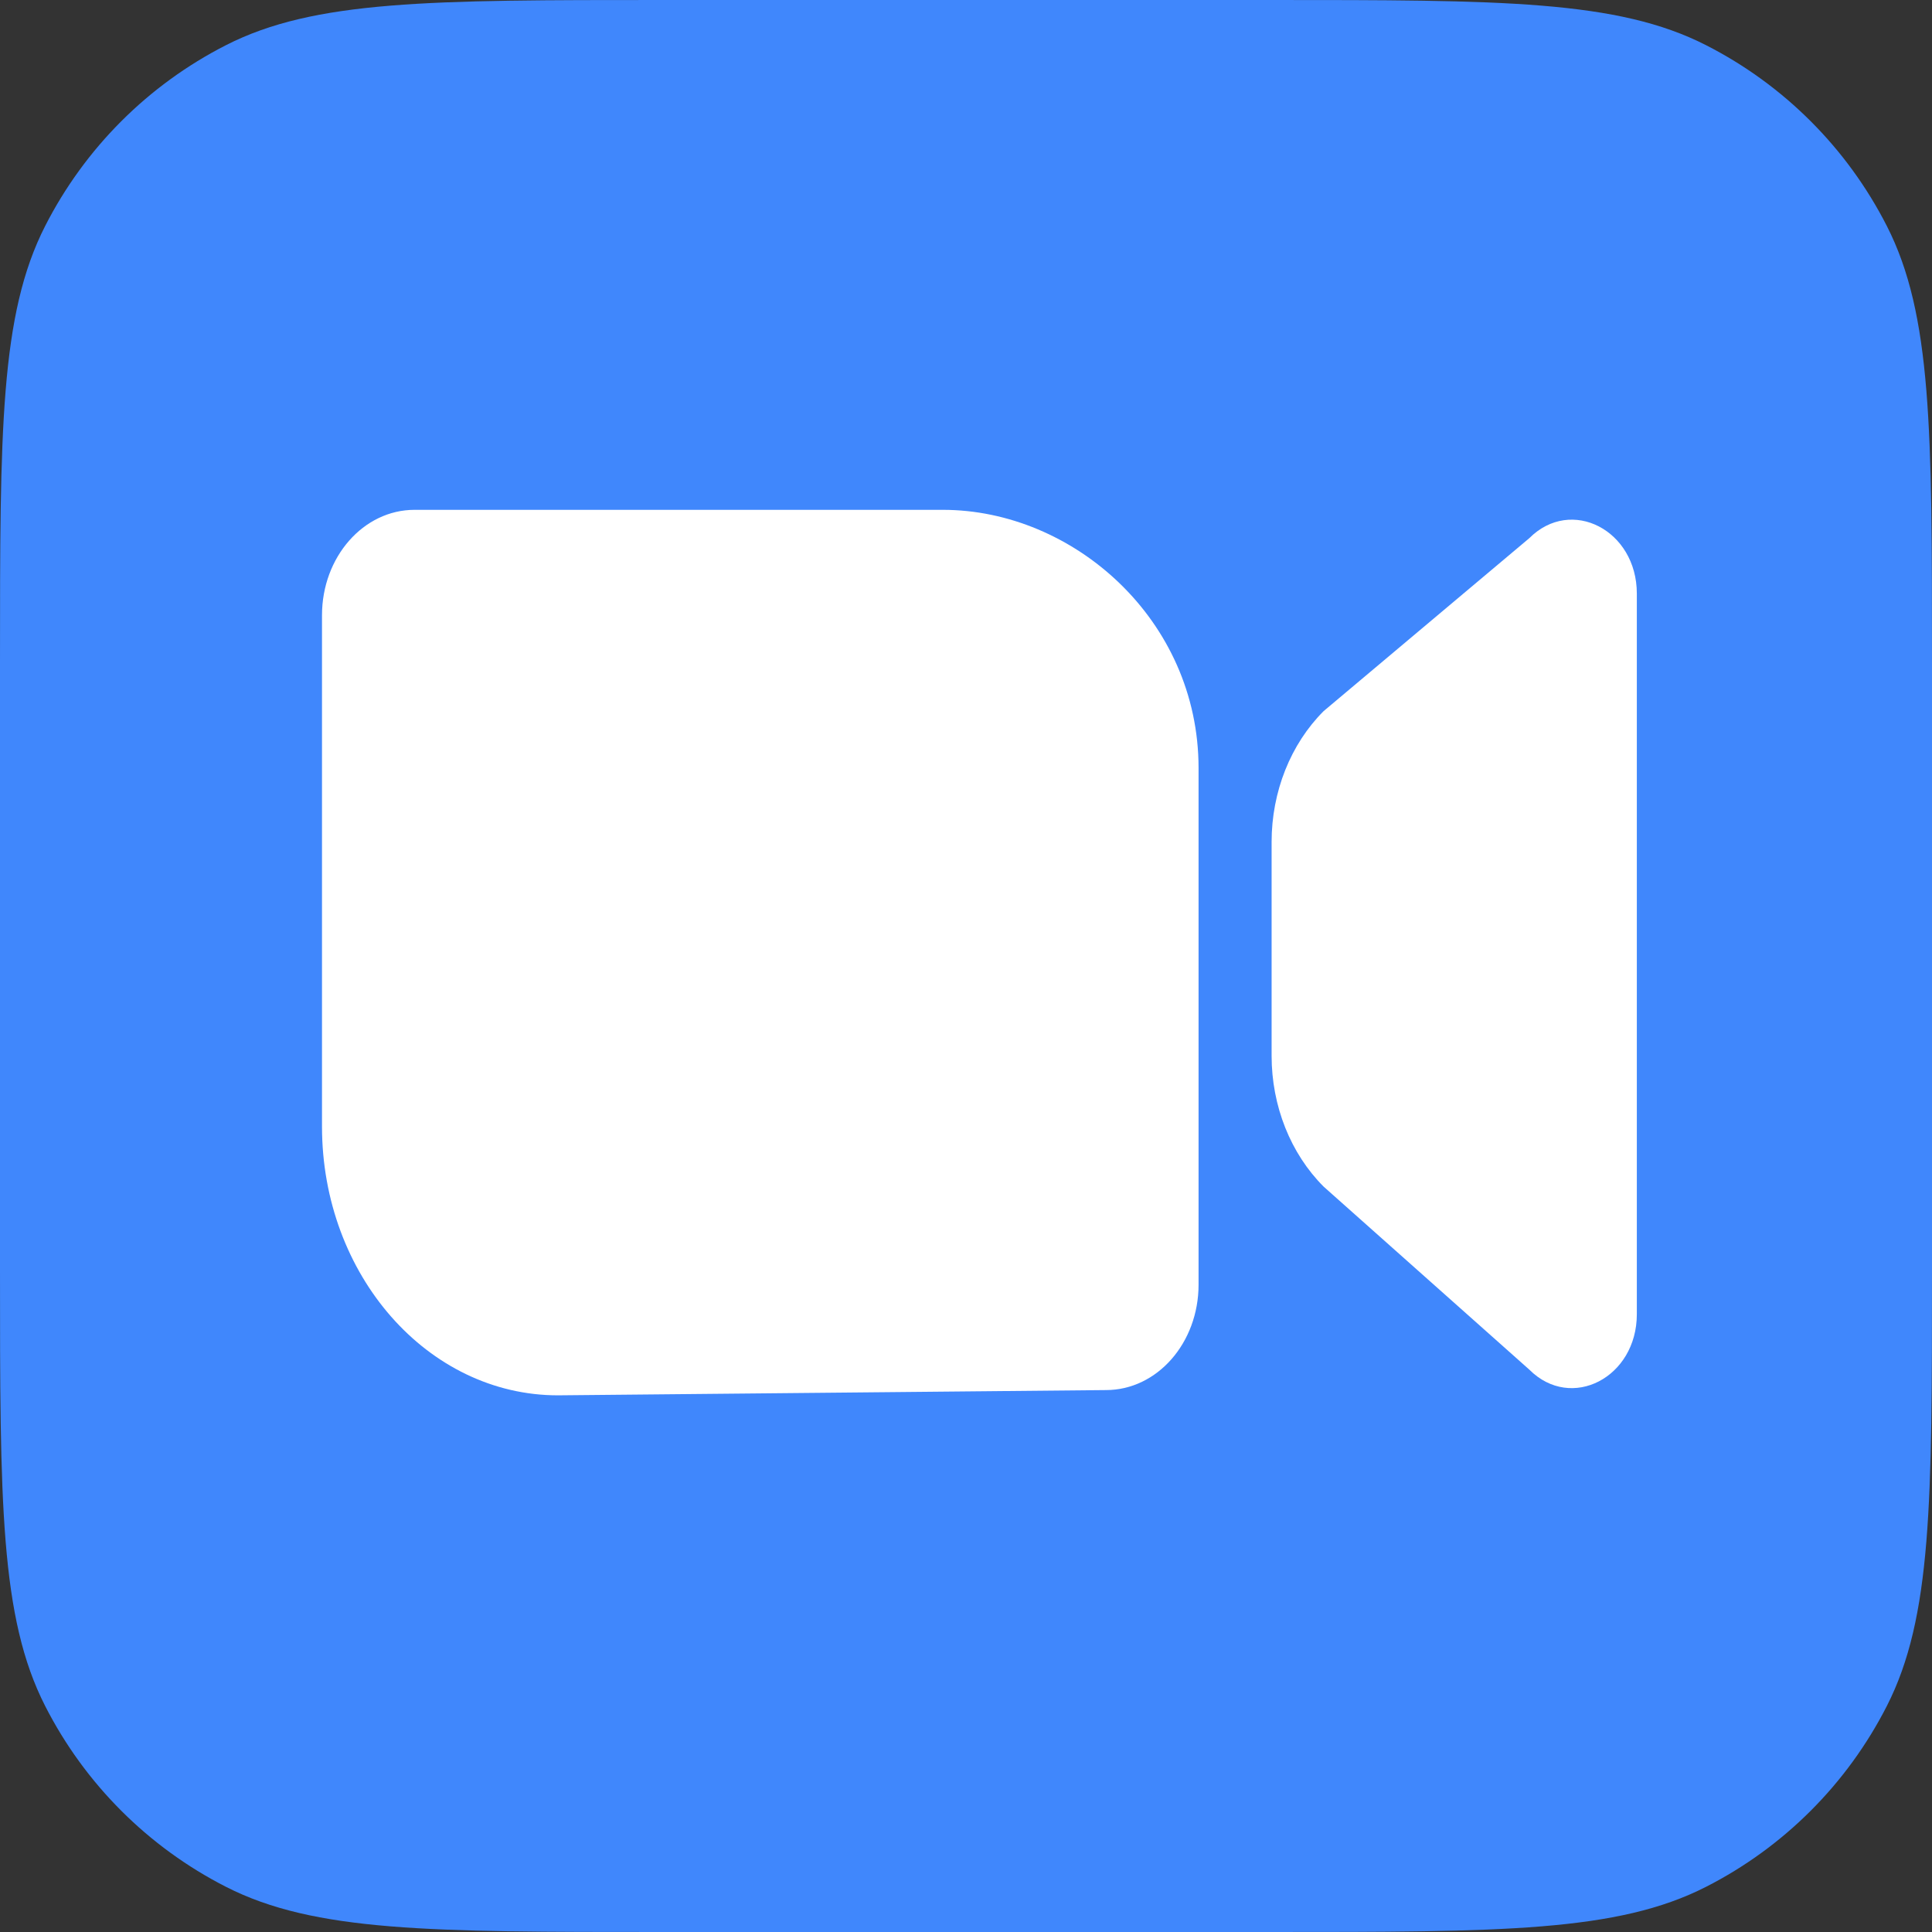
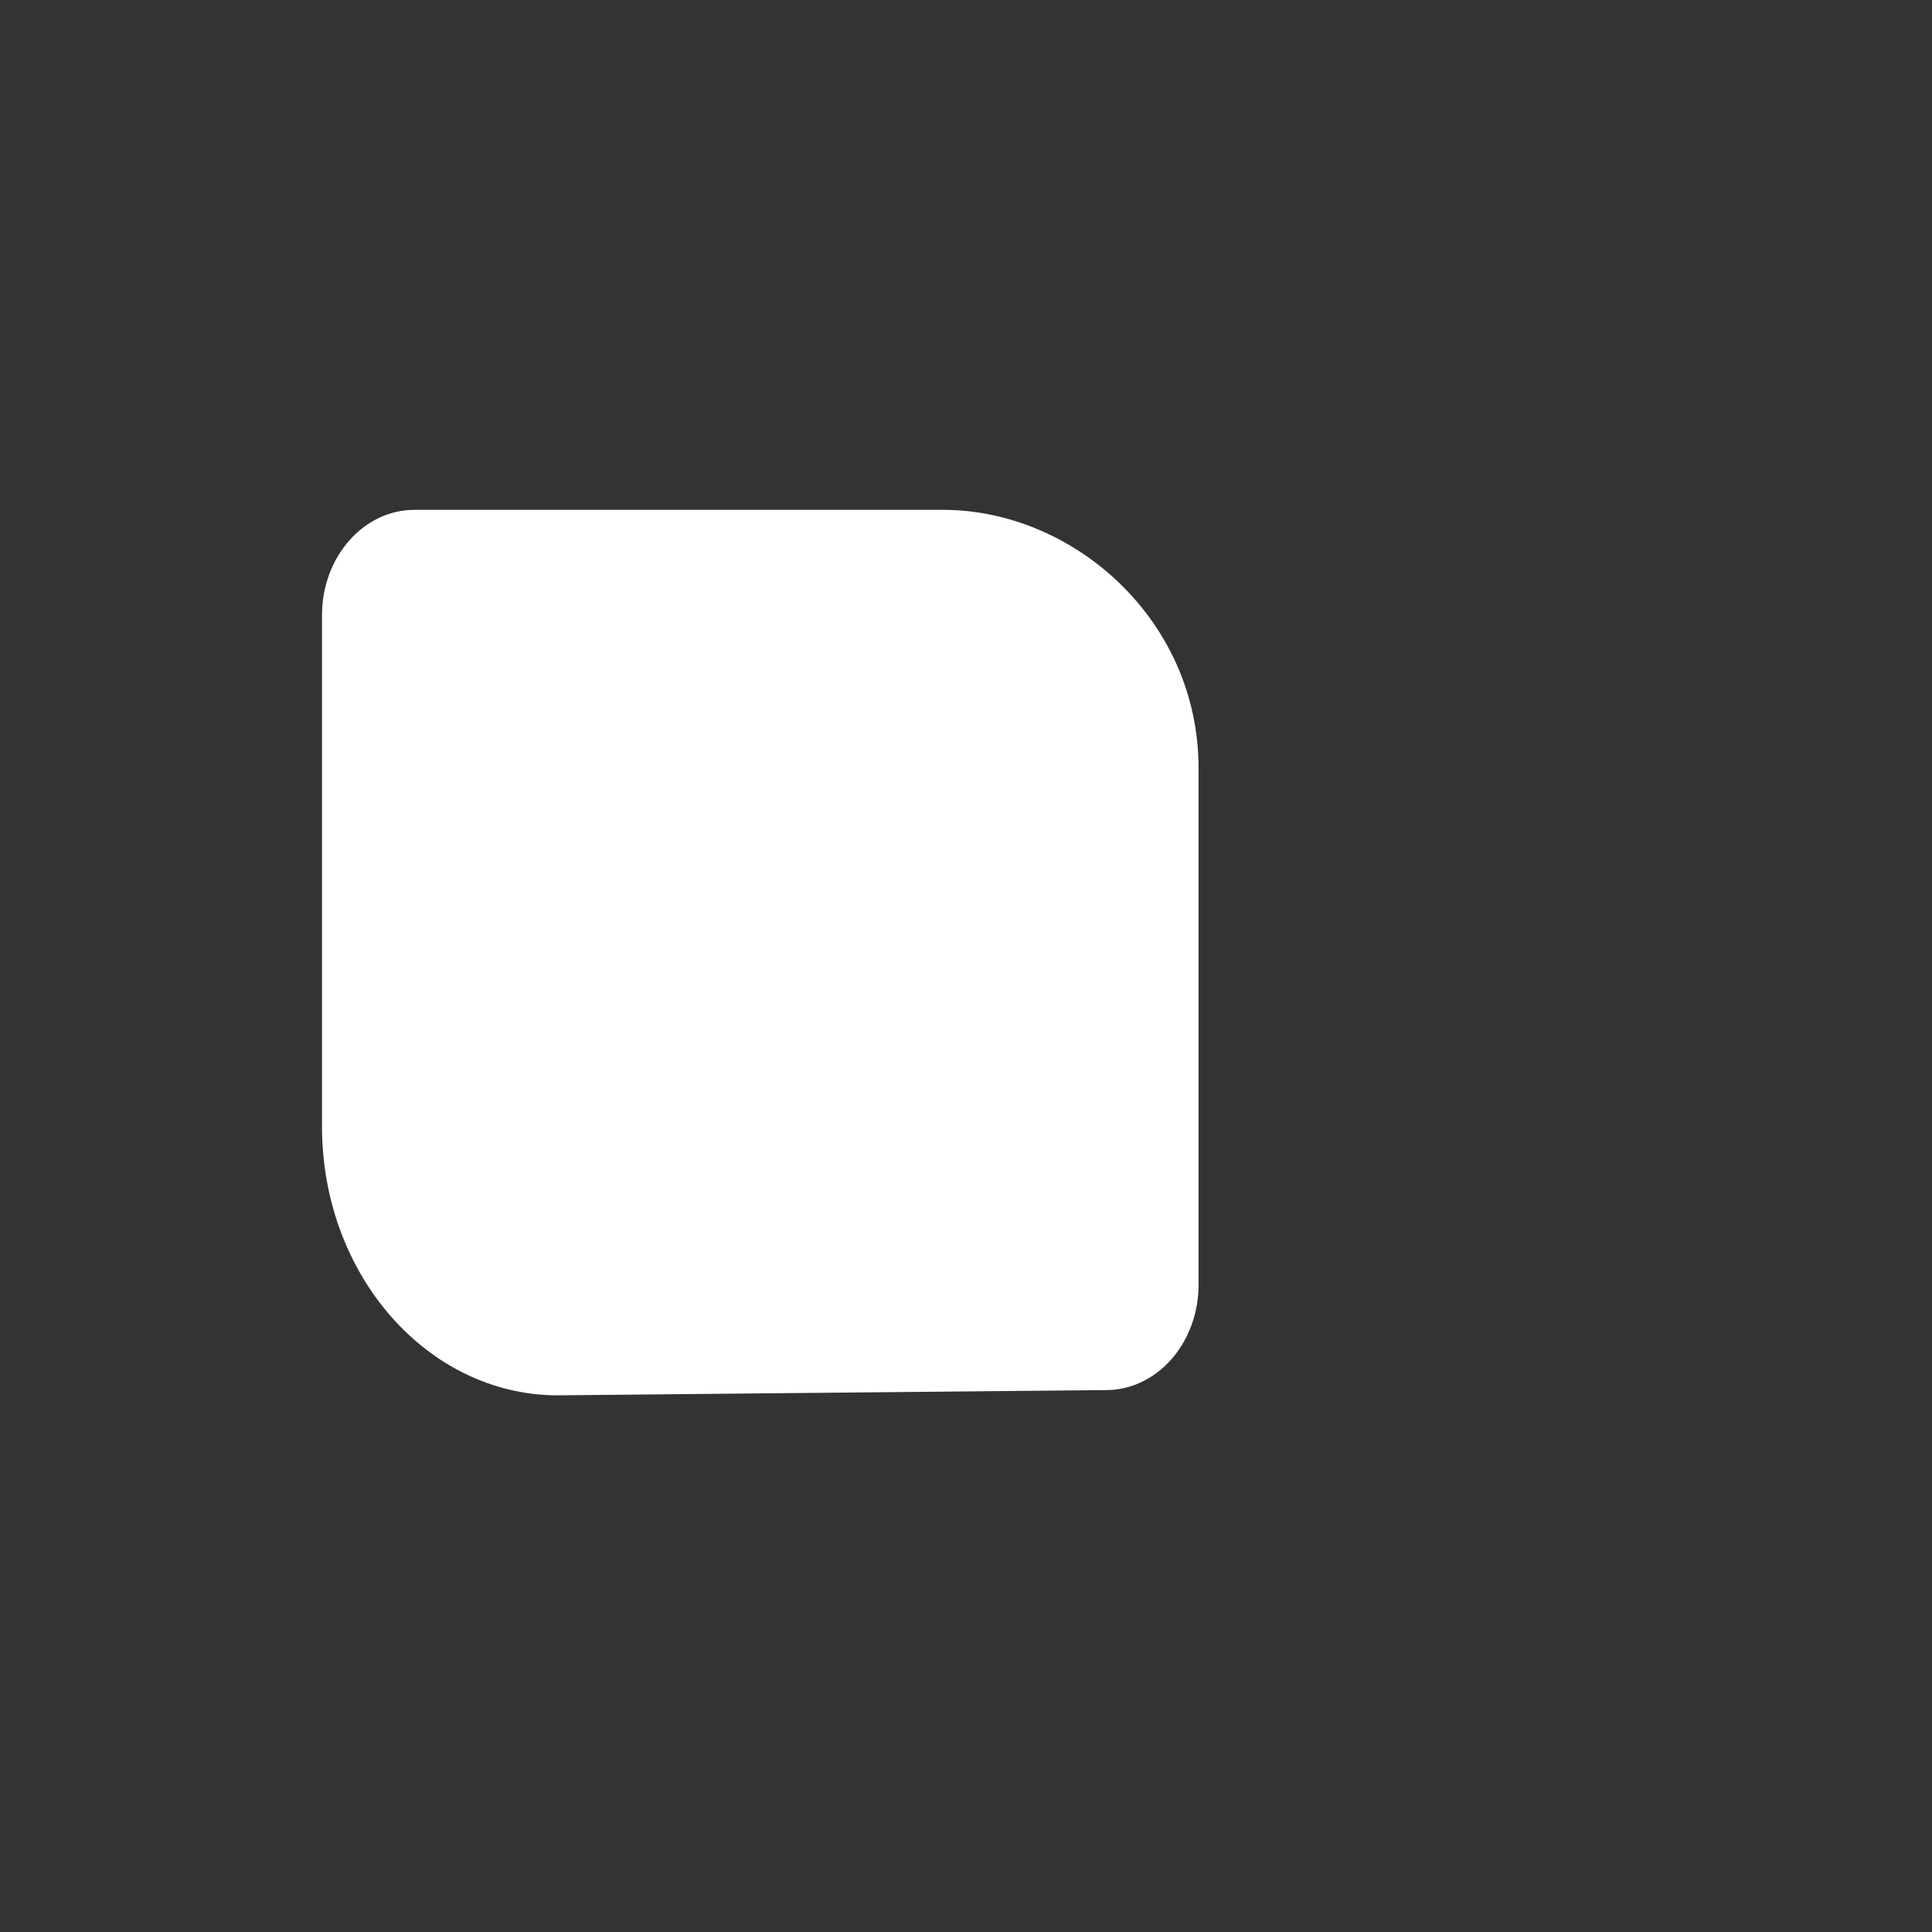
<svg xmlns="http://www.w3.org/2000/svg" width="72" height="72" viewBox="0 0 72 72" fill="none">
  <rect x="0" y="0" width="72" height="72" fill="#333333" stroke="none" />
-   <path d="M0 24.686C0 16.045 0 11.725 1.682 8.424C3.161 5.521 5.521 3.161 8.424 1.682C11.725 0 16.045 0 24.686 0H47.314C55.955 0 60.276 0 63.576 1.682C66.479 3.161 68.839 5.521 70.318 8.424C72 11.725 72 16.045 72 24.686V47.314C72 55.955 72 60.276 70.318 63.576C68.839 66.479 66.479 68.839 63.576 70.318C60.276 72 55.955 72 47.314 72H24.686C16.045 72 11.725 72 8.424 70.318C5.521 68.839 3.161 66.479 1.682 63.576C0 60.276 0 55.955 0 47.314V24.686Z" fill="#4087FC" />
  <path d="M15.448 19C13.544 19 12 20.759 12 22.929V41.982C12 47.515 15.937 52 20.793 52L41.218 51.804C43.123 51.804 44.667 50.045 44.667 47.875V28.625C44.667 23.092 39.995 19 35.139 19L15.448 19Z" fill="white" />
-   <path d="M49.328 26.501C48.096 27.732 47.389 29.508 47.389 31.375V39.348C47.389 41.215 48.096 42.991 49.328 44.222L56.995 51.044C58.555 52.603 61 51.34 61 48.976V22.122C61 19.758 58.555 18.495 56.995 20.054L49.328 26.501Z" fill="white" />
</svg>